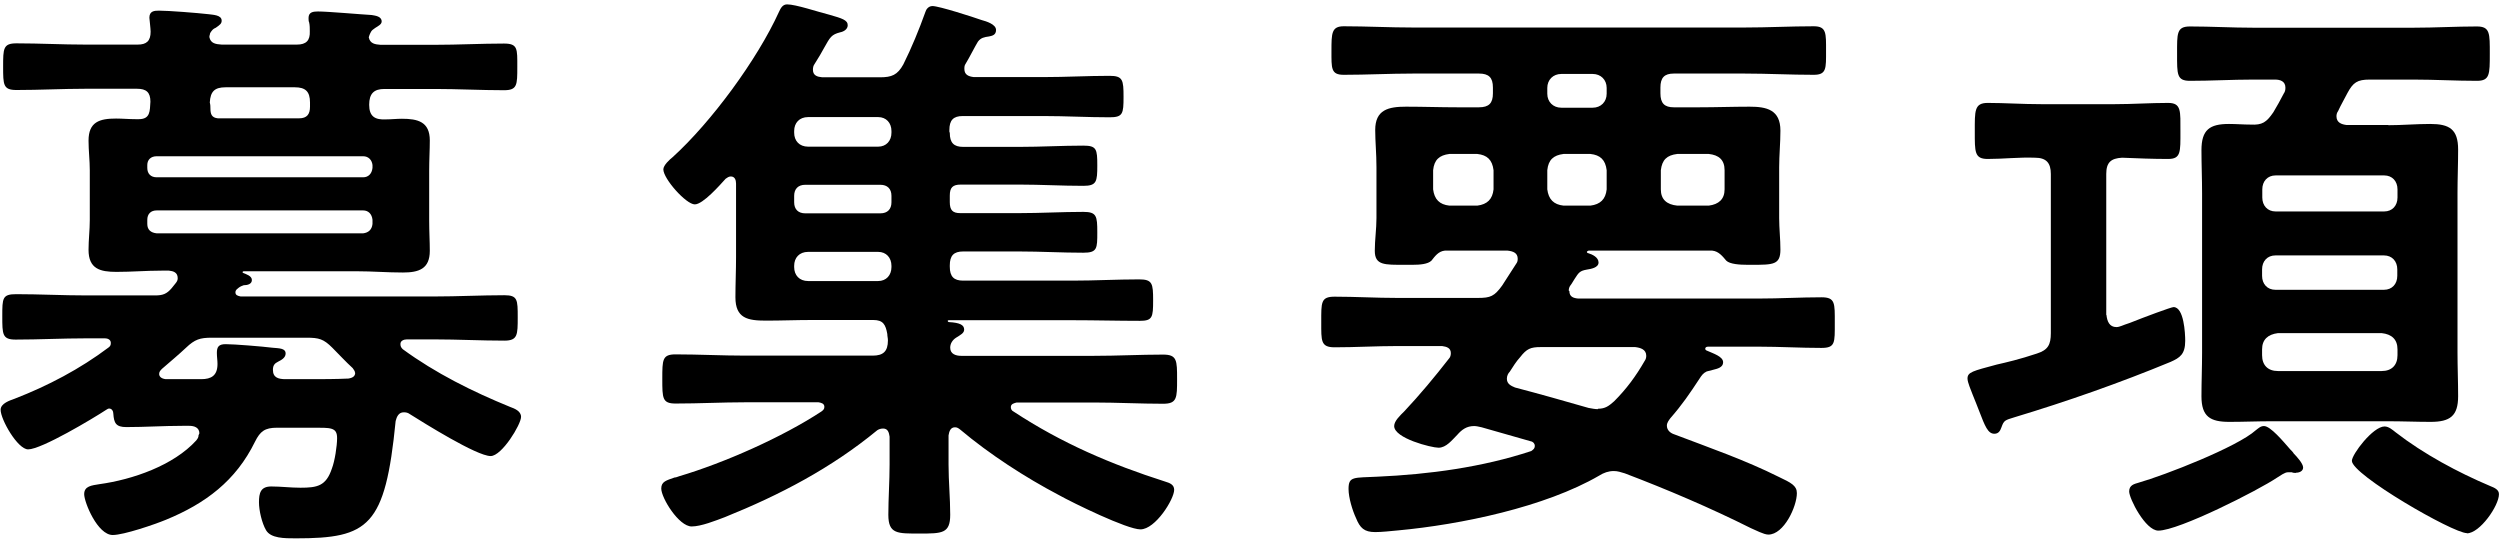
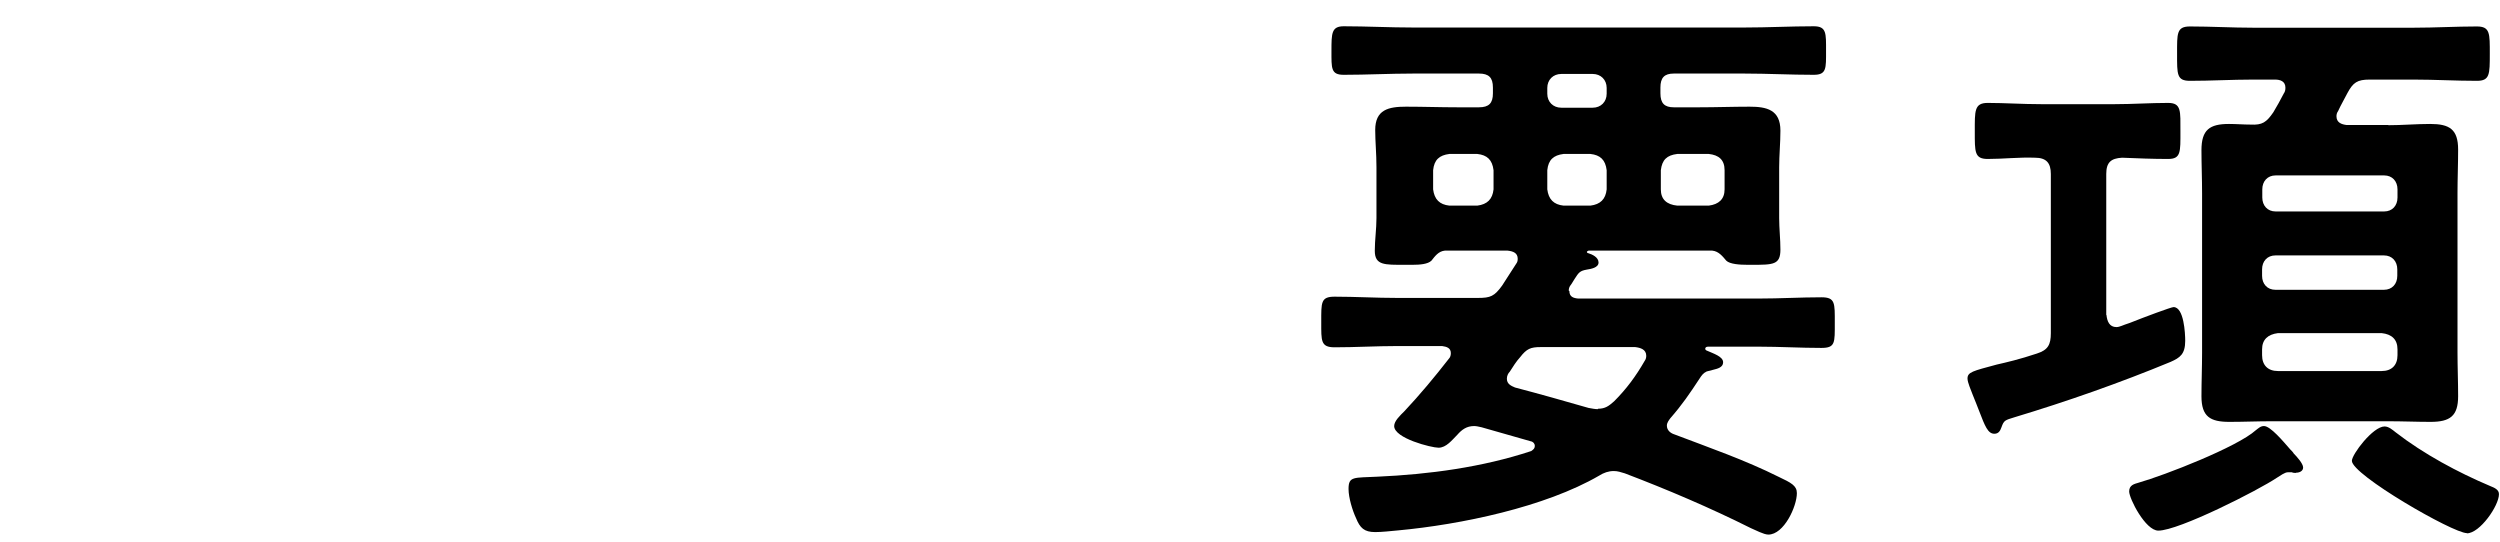
<svg xmlns="http://www.w3.org/2000/svg" viewBox="0 0 120 26" width="120" height="26">
  <defs>
    <style>.cls-1{stroke-width:0px;}</style>
  </defs>
-   <path class="cls-1" d="M9.57,20.8c0-.28-.25-.36-.48-.36h-.34c-.9,0-1.79.06-2.69.06-.5,0-.59-.2-.62-.64,0-.11-.06-.25-.2-.25-.06,0-.08.03-.14.06-.64.42-3.11,1.9-3.75,1.9-.5,0-1.32-1.43-1.32-1.9,0-.31.45-.45.67-.53,1.6-.62,3.14-1.43,4.51-2.46.08-.06.11-.11.11-.22,0-.17-.17-.22-.28-.22h-.9c-1.15,0-2.27.06-3.39.06-.64,0-.64-.25-.64-1.12s0-1.06.67-1.06c1.12,0,2.24.06,3.36.06h3.3c.36,0,.56-.06.81-.36.06-.08.14-.17.2-.25.06-.08.08-.14.08-.22,0-.28-.22-.34-.42-.36h-.36c-.73,0-1.43.06-2.16.06-.78,0-1.34-.14-1.34-1.06,0-.48.06-.95.06-1.43v-2.38c0-.48-.06-.95-.06-1.43,0-.9.53-1.06,1.32-1.06.31,0,.62.03.95.03h.14c.56,0,.53-.39.56-.84,0-.45-.2-.62-.64-.62h-2.49c-1.09,0-2.18.06-3.3.06-.64,0-.64-.25-.64-1.12s0-1.12.64-1.12c1.12,0,2.21.06,3.3.06h2.52c.42,0,.62-.17.62-.62,0-.14-.06-.62-.06-.67,0-.31.22-.34.45-.34.48,0,1.85.11,2.38.17.2.03.64.03.64.31,0,.14-.08.2-.28.34-.14.06-.17.11-.25.22l-.03.06c0,.06-.03.08-.03.17.06.31.31.34.59.36h3.61c.45,0,.64-.2.62-.64,0-.14,0-.28-.03-.42-.03-.06-.03-.14-.03-.22,0-.28.22-.31.45-.31.48,0,2.04.14,2.58.17.17.03.48.06.48.31,0,.14-.17.22-.31.31-.11.08-.17.11-.22.22l-.03.06c-.03.06-.03.08-.06.17.06.31.31.34.56.36h2.63c1.09,0,2.21-.06,3.3-.06.67,0,.64.25.64,1.12s0,1.12-.64,1.12c-1.09,0-2.21-.06-3.3-.06h-2.44c-.5,0-.73.22-.73.76,0,.56.28.73.81.7.25,0,.5-.03.76-.03.76,0,1.34.14,1.34,1.04,0,.45-.03.92-.03,1.46v2.38c0,.56.03,1.01.03,1.46,0,.87-.53,1.04-1.29,1.04s-1.46-.06-2.21-.06h-5.43c-.06,0-.08.06-.03.08.14.06.42.14.42.34s-.22.25-.39.25c-.17.06-.2.08-.34.2-.03.03-.06.08-.06.14,0,.14.11.17.25.2h9.3c1.12,0,2.24-.06,3.36-.06.64,0,.64.22.64,1.06s0,1.12-.64,1.12c-1.12,0-2.24-.06-3.36-.06h-1.32c-.14,0-.31.06-.31.22,0,.11.03.17.11.25,1.57,1.15,3.36,2.04,5.15,2.77.22.08.53.2.53.48,0,.36-.92,1.88-1.46,1.88-.67,0-3.22-1.6-3.89-2.02-.08-.06-.17-.08-.28-.08-.25,0-.34.22-.39.42-.5,5.07-1.29,5.63-4.79,5.63-.56,0-1.2,0-1.43-.39-.2-.34-.34-.95-.34-1.34,0-.45.08-.76.59-.76.48,0,.92.06,1.4.06.81,0,1.23-.08,1.51-.92.14-.36.25-1.09.25-1.46,0-.53-.31-.5-1.2-.5h-1.68c-.59,0-.81.17-1.06.67-.92,1.88-2.38,2.97-4.28,3.75-.53.22-2.02.73-2.55.73-.73,0-1.37-1.57-1.37-1.96s.36-.42.73-.48c1.6-.22,3.56-.9,4.65-2.1.06-.08.11-.14.11-.25ZM17.88,7.92c-.03-.25-.2-.42-.45-.42H7.52c-.28,0-.45.17-.45.42v.14c0,.28.17.45.45.45h9.91c.25,0,.42-.17.45-.45v-.14ZM7.52,10.1c-.28,0-.45.17-.45.45v.2c0,.28.17.42.45.45h9.91c.25-.03.42-.17.45-.45v-.2c-.03-.28-.2-.45-.45-.45H7.52ZM17.04,17.89c0-.08-.06-.14-.11-.22-.34-.31-.64-.64-.98-.98-.42-.42-.64-.48-1.23-.48h-4.56c-.56,0-.81.08-1.23.48-.36.34-.76.67-1.15,1.01-.08.08-.14.14-.14.25s.08.22.31.25h1.71c.48,0,.78-.17.78-.73,0-.17-.03-.34-.03-.53,0-.28.08-.42.42-.42.42,0,1.76.11,2.24.17.36.03.64.03.64.28,0,.2-.2.31-.36.39s-.25.17-.25.39c0,.39.28.45.62.45h1.12c.64,0,1.26,0,1.9-.03.14-.03.31-.08.31-.28ZM10.83,4.19c-.53,0-.73.2-.76.73.03.11.03.2.03.28,0,.28.06.45.36.48h3.89c.39,0,.53-.2.53-.56v-.2c0-.53-.22-.73-.73-.73h-3.33Z" />
-   <path class="cls-1" d="M45.59,6.38c0,.48.2.67.64.67h2.72c1.01,0,2.02-.06,3.05-.06.64,0,.67.17.67.95s-.03.98-.67.98c-1.04,0-2.04-.06-3.05-.06h-2.83c-.39,0-.53.14-.53.53v.31c0,.39.14.53.5.53h2.83c1.04,0,2.04-.06,3.08-.06.64,0,.67.2.67.98s0,.98-.67.98c-1.04,0-2.04-.06-3.08-.06h-2.69c-.45,0-.64.2-.64.67v.06c0,.48.2.67.64.67h5.26c1.06,0,2.13-.06,3.19-.06.64,0,.67.2.67,1.01s-.03.98-.64.98c-1.06,0-2.13-.03-3.22-.03h-5.94s-.06,0-.06.03.03.06.06.06c.53.03.73.14.73.36,0,.17-.17.25-.39.39-.17.11-.28.28-.28.48,0,.31.28.39.53.39h6.36c1.12,0,2.24-.06,3.33-.06.67,0,.67.28.67,1.18s0,1.18-.67,1.18c-1.09,0-2.21-.06-3.33-.06h-3.7c-.11.03-.28.06-.28.22,0,.08.03.17.14.22,2.3,1.51,4.65,2.52,7.28,3.36.2.06.42.14.42.39,0,.45-.9,1.9-1.62,1.9-.64,0-3.22-1.26-3.92-1.65-1.6-.84-3.33-1.96-4.73-3.14-.08-.06-.14-.11-.25-.11-.22,0-.28.2-.31.39v1.4c0,.81.08,1.6.08,2.41,0,.9-.39.9-1.46.9s-1.51.03-1.51-.9c0-.78.06-1.6.06-2.41v-1.34c-.03-.2-.08-.39-.31-.39-.11,0-.2.03-.28.08-2.21,1.82-4.68,3.11-7.31,4.17-.45.17-1.15.45-1.6.45-.62,0-1.46-1.37-1.46-1.82,0-.34.25-.39.64-.53.06,0,.14-.03.22-.06,2.16-.64,4.96-1.88,6.83-3.11.08-.06.14-.11.14-.22,0-.17-.17-.2-.28-.22h-3.53c-1.09,0-2.21.06-3.33.06-.64,0-.64-.25-.64-1.18s0-1.18.64-1.18c1.12,0,2.24.06,3.33.06h6.13c.5,0,.73-.2.73-.73,0-.11-.03-.2-.03-.31-.08-.45-.2-.67-.67-.67h-3c-.7,0-1.43.03-2.16.03-.87,0-1.46-.11-1.46-1.12,0-.64.03-1.29.03-1.93v-3.53c0-.17-.06-.34-.25-.34-.11,0-.17.06-.25.11-.28.31-1.09,1.23-1.48,1.23-.42,0-1.51-1.23-1.51-1.68,0-.2.31-.48.45-.59,1.85-1.68,4.06-4.68,5.1-6.97.08-.17.17-.36.39-.36.42,0,1.48.36,2.04.5.59.17.87.25.87.5,0,.2-.2.31-.36.34-.42.11-.48.22-.78.76-.11.2-.25.45-.45.76-.06.08-.08.17-.08.28,0,.28.22.34.45.36h2.77c.56,0,.84-.11,1.12-.62.39-.78.76-1.68,1.06-2.52.03-.11.14-.28.34-.28.31,0,1.96.53,2.35.67.22.06.7.2.7.48,0,.25-.2.28-.34.31-.22.03-.39.06-.53.25-.11.17-.45.84-.59,1.06-.06.08-.06.17-.06.25,0,.28.2.36.45.39h3.36c1.06,0,2.1-.06,3.16-.06.64,0,.67.2.67,1.01s-.03.98-.67.98c-1.06,0-2.1-.06-3.16-.06h-3.89c-.45,0-.64.2-.64.67v.08ZM38.79,5.62c-.42,0-.67.28-.67.67v.08c0,.39.25.67.67.67h3.36c.39,0,.64-.28.64-.67v-.08c0-.39-.25-.67-.64-.67h-3.36ZM38.65,8.87c-.34,0-.53.2-.53.53v.31c0,.34.2.53.53.53h3.61c.34,0,.53-.2.53-.53v-.31c0-.34-.2-.53-.53-.53h-3.61ZM38.79,12.09c-.42,0-.67.28-.67.67v.06c0,.39.25.67.67.67h3.36c.39,0,.64-.28.64-.67v-.06c0-.39-.25-.67-.64-.67h-3.36Z" />
  <path class="cls-1" d="M75.33,13.97c0,.28.2.34.42.36h8.68c1.01,0,1.99-.06,3-.06.67,0,.64.28.64,1.23s.03,1.2-.64,1.2c-1.01,0-1.99-.06-3-.06h-2.44c-.08,0-.14.03-.14.11,0,.03.06.08.08.08.31.14.78.28.78.56,0,.25-.28.31-.48.36l-.31.08c-.17.08-.25.2-.34.34-.48.73-.84,1.26-1.4,1.9-.08.11-.17.22-.17.36,0,.22.17.36.36.42,1.68.64,3.39,1.23,5.01,2.04.59.28.87.42.87.78,0,.64-.62,1.99-1.37,1.99-.22,0-.62-.22-.84-.31-1.96-.98-4-1.85-6.05-2.63-.2-.06-.34-.11-.53-.11-.25,0-.48.08-.7.22-2.6,1.51-6.64,2.35-9.66,2.63-.34.03-.76.08-1.09.08-.53,0-.73-.2-.92-.67-.17-.36-.36-.98-.36-1.4,0-.62.25-.53,1.4-.59,2.46-.11,5.01-.45,7.37-1.23.08-.06.17-.11.17-.25,0-.11-.08-.2-.2-.22l-2.35-.67c-.14-.03-.25-.06-.36-.06-.36,0-.59.17-.81.42-.25.25-.53.62-.9.62-.34,0-2.13-.45-2.13-1.04,0-.25.31-.53.48-.7.76-.81,1.46-1.65,2.16-2.55.06-.06.08-.17.08-.25,0-.25-.2-.31-.42-.34h-2.16c-1.01,0-1.99.06-3,.06-.67,0-.64-.31-.64-1.2,0-.95-.03-1.23.64-1.23,1.01,0,1.99.06,3,.06h3.89c.59,0,.78-.08,1.15-.59.22-.34.45-.7.67-1.04.06-.08.08-.14.08-.25,0-.28-.22-.36-.48-.39h-3.02c-.31.03-.48.28-.64.48-.17.17-.56.2-.9.2h-.39c-.95,0-1.43.03-1.43-.67,0-.53.08-1.04.08-1.57v-2.44c0-.67-.06-1.23-.06-1.79,0-.98.64-1.12,1.48-1.12s1.65.03,2.46.03h1.04c.48,0,.67-.2.67-.67v-.28c0-.48-.2-.67-.67-.67h-3.16c-1.12,0-2.24.06-3.33.06-.62,0-.59-.31-.59-1.15s0-1.18.59-1.18c1.09,0,2.21.06,3.33.06h15.9c1.12,0,2.21-.06,3.33-.06.62,0,.59.34.59,1.18s.03,1.15-.59,1.15c-1.12,0-2.21-.06-3.33-.06h-3.39c-.45,0-.64.2-.64.67v.28c0,.48.2.67.64.67h1.23c.78,0,1.6-.03,2.41-.03s1.48.14,1.48,1.15c0,.59-.06,1.18-.06,1.76v2.44c0,.5.06,1.01.06,1.51,0,.73-.34.73-1.37.73h-.22c-.36,0-.84-.03-1.01-.2-.17-.2-.36-.45-.67-.48h-5.94s-.08.03-.08.06.03.06.06.06c.2.06.5.2.5.45s-.37.31-.56.34c-.34.06-.39.14-.59.45-.06.08-.11.2-.2.31-.06.08-.08.17-.08.25ZM71.69,8.17c-.06-.5-.31-.73-.78-.78h-1.34c-.48.06-.73.28-.78.78v.92c.06.48.31.73.78.78h1.34c.48-.06.73-.31.78-.78v-.92ZM76.7,19.62c.36,0,.53-.14.78-.36.59-.59,1.04-1.2,1.46-1.93.06-.08.08-.17.08-.25,0-.31-.28-.39-.53-.42h-4.54c-.48,0-.67.08-.98.48-.2.22-.34.45-.5.7-.08.08-.14.2-.14.34,0,.25.2.34.39.42,1.18.31,2.35.64,3.53.98.17.03.31.06.45.06ZM74.94,3.55c-.39,0-.67.28-.67.67v.28c0,.39.28.67.67.67h1.51c.39,0,.67-.28.67-.67v-.28c0-.39-.28-.67-.67-.67h-1.51ZM77.12,8.17c-.06-.5-.31-.73-.78-.78h-1.29c-.48.06-.73.28-.78.78v.92c.06.48.31.73.78.78h1.29c.48-.06.73-.31.78-.78v-.92ZM82.78,8.17c0-.5-.28-.73-.76-.78h-1.51c-.5.06-.73.28-.79.78v.92c0,.48.28.73.79.78h1.51c.48-.06.76-.31.76-.78v-.92Z" />
  <path class="cls-1" d="M101.11,15.11c.03.31.14.59.48.59.08,0,.17-.03.25-.06.06-.03.22-.08.39-.14.7-.28,1.99-.76,2.1-.76.5,0,.56,1.26.56,1.62,0,.64-.25.81-.7,1.01-2.44,1.01-4.98,1.9-7.5,2.66-.45.14-.5.14-.62.48-.06.17-.14.31-.34.31-.31,0-.45-.36-.73-1.09-.08-.22-.2-.5-.31-.78-.08-.22-.25-.59-.25-.78,0-.31.25-.36,1.4-.67.48-.11,1.09-.25,1.93-.53.53-.17.67-.42.67-.98v-7.64c0-.53-.22-.78-.76-.78-.76-.03-1.51.06-2.27.06-.64,0-.62-.34-.62-1.32s-.03-1.37.62-1.37c.81,0,1.68.06,2.55.06h3.56c.84,0,1.68-.06,2.55-.06.64,0,.59.39.59,1.37s.03,1.32-.59,1.32c-.73,0-1.48-.03-2.21-.06-.53.03-.76.22-.76.78v6.78ZM110.21,22.7c-.06,0-.14,0-.2-.03h-.2c-.14,0-.37.17-.5.25-.92.62-4.73,2.55-5.71,2.55-.62,0-1.4-1.54-1.4-1.88,0-.31.25-.36.45-.42,1.26-.36,4.73-1.71,5.63-2.52.11-.08.22-.2.39-.2.31,0,.92.73,1.26,1.12.08.08.14.14.17.2.14.14.45.48.45.67,0,.17-.17.25-.34.25ZM114.63,6.01c.67,0,1.34-.06,2.02-.06.92,0,1.34.25,1.34,1.23,0,.7-.03,1.4-.03,2.1v7.64c0,.7.03,1.4.03,2.1,0,.95-.39,1.23-1.32,1.23-.67,0-1.34-.03-2.04-.03h-5.6c-.67,0-1.34.03-2.02.03-.92,0-1.34-.25-1.34-1.23,0-.7.03-1.4.03-2.1v-7.64c0-.7-.03-1.37-.03-2.07,0-.98.39-1.26,1.32-1.26.36,0,.7.03,1.04.03.56.03.76-.11,1.09-.59.17-.28.34-.59.5-.9.06-.08.08-.17.08-.28,0-.31-.25-.39-.5-.39h-1.06c-1.01,0-2.02.06-3.02.06-.64,0-.62-.31-.62-1.29s-.03-1.32.62-1.32c1.01,0,2.02.06,3.02.06h7.73c1.01,0,2.02-.06,3.02-.06.64,0,.62.34.62,1.32s0,1.29-.62,1.29c-1.01,0-2.02-.06-3.02-.06h-2.13c-.59,0-.79.14-1.06.64-.14.28-.31.56-.45.87-.06.08-.08.17-.08.25,0,.31.25.39.48.42h2.02ZM109.23,8.42c-.39,0-.64.28-.64.67v.39c0,.39.25.67.64.67h5.21c.39,0,.64-.28.64-.67v-.39c0-.39-.25-.67-.64-.67h-5.21ZM108.58,13.24c0,.39.25.67.64.67h5.21c.39,0,.64-.28.64-.67v-.31c0-.39-.25-.67-.64-.67h-5.21c-.39,0-.64.28-.64.67v.31ZM108.58,17.05c0,.48.28.76.76.76h4.98c.48,0,.76-.28.76-.76v-.28c0-.48-.28-.73-.76-.78h-4.98c-.48.06-.76.31-.76.78v.28ZM118.41,25.59c-.67,0-5.52-2.8-5.52-3.47,0-.31,1.01-1.65,1.57-1.65.2,0,.39.17.53.28,1.34,1.04,3,1.93,4.54,2.58.2.08.42.17.42.39,0,.56-.92,1.88-1.54,1.88Z" />
</svg>